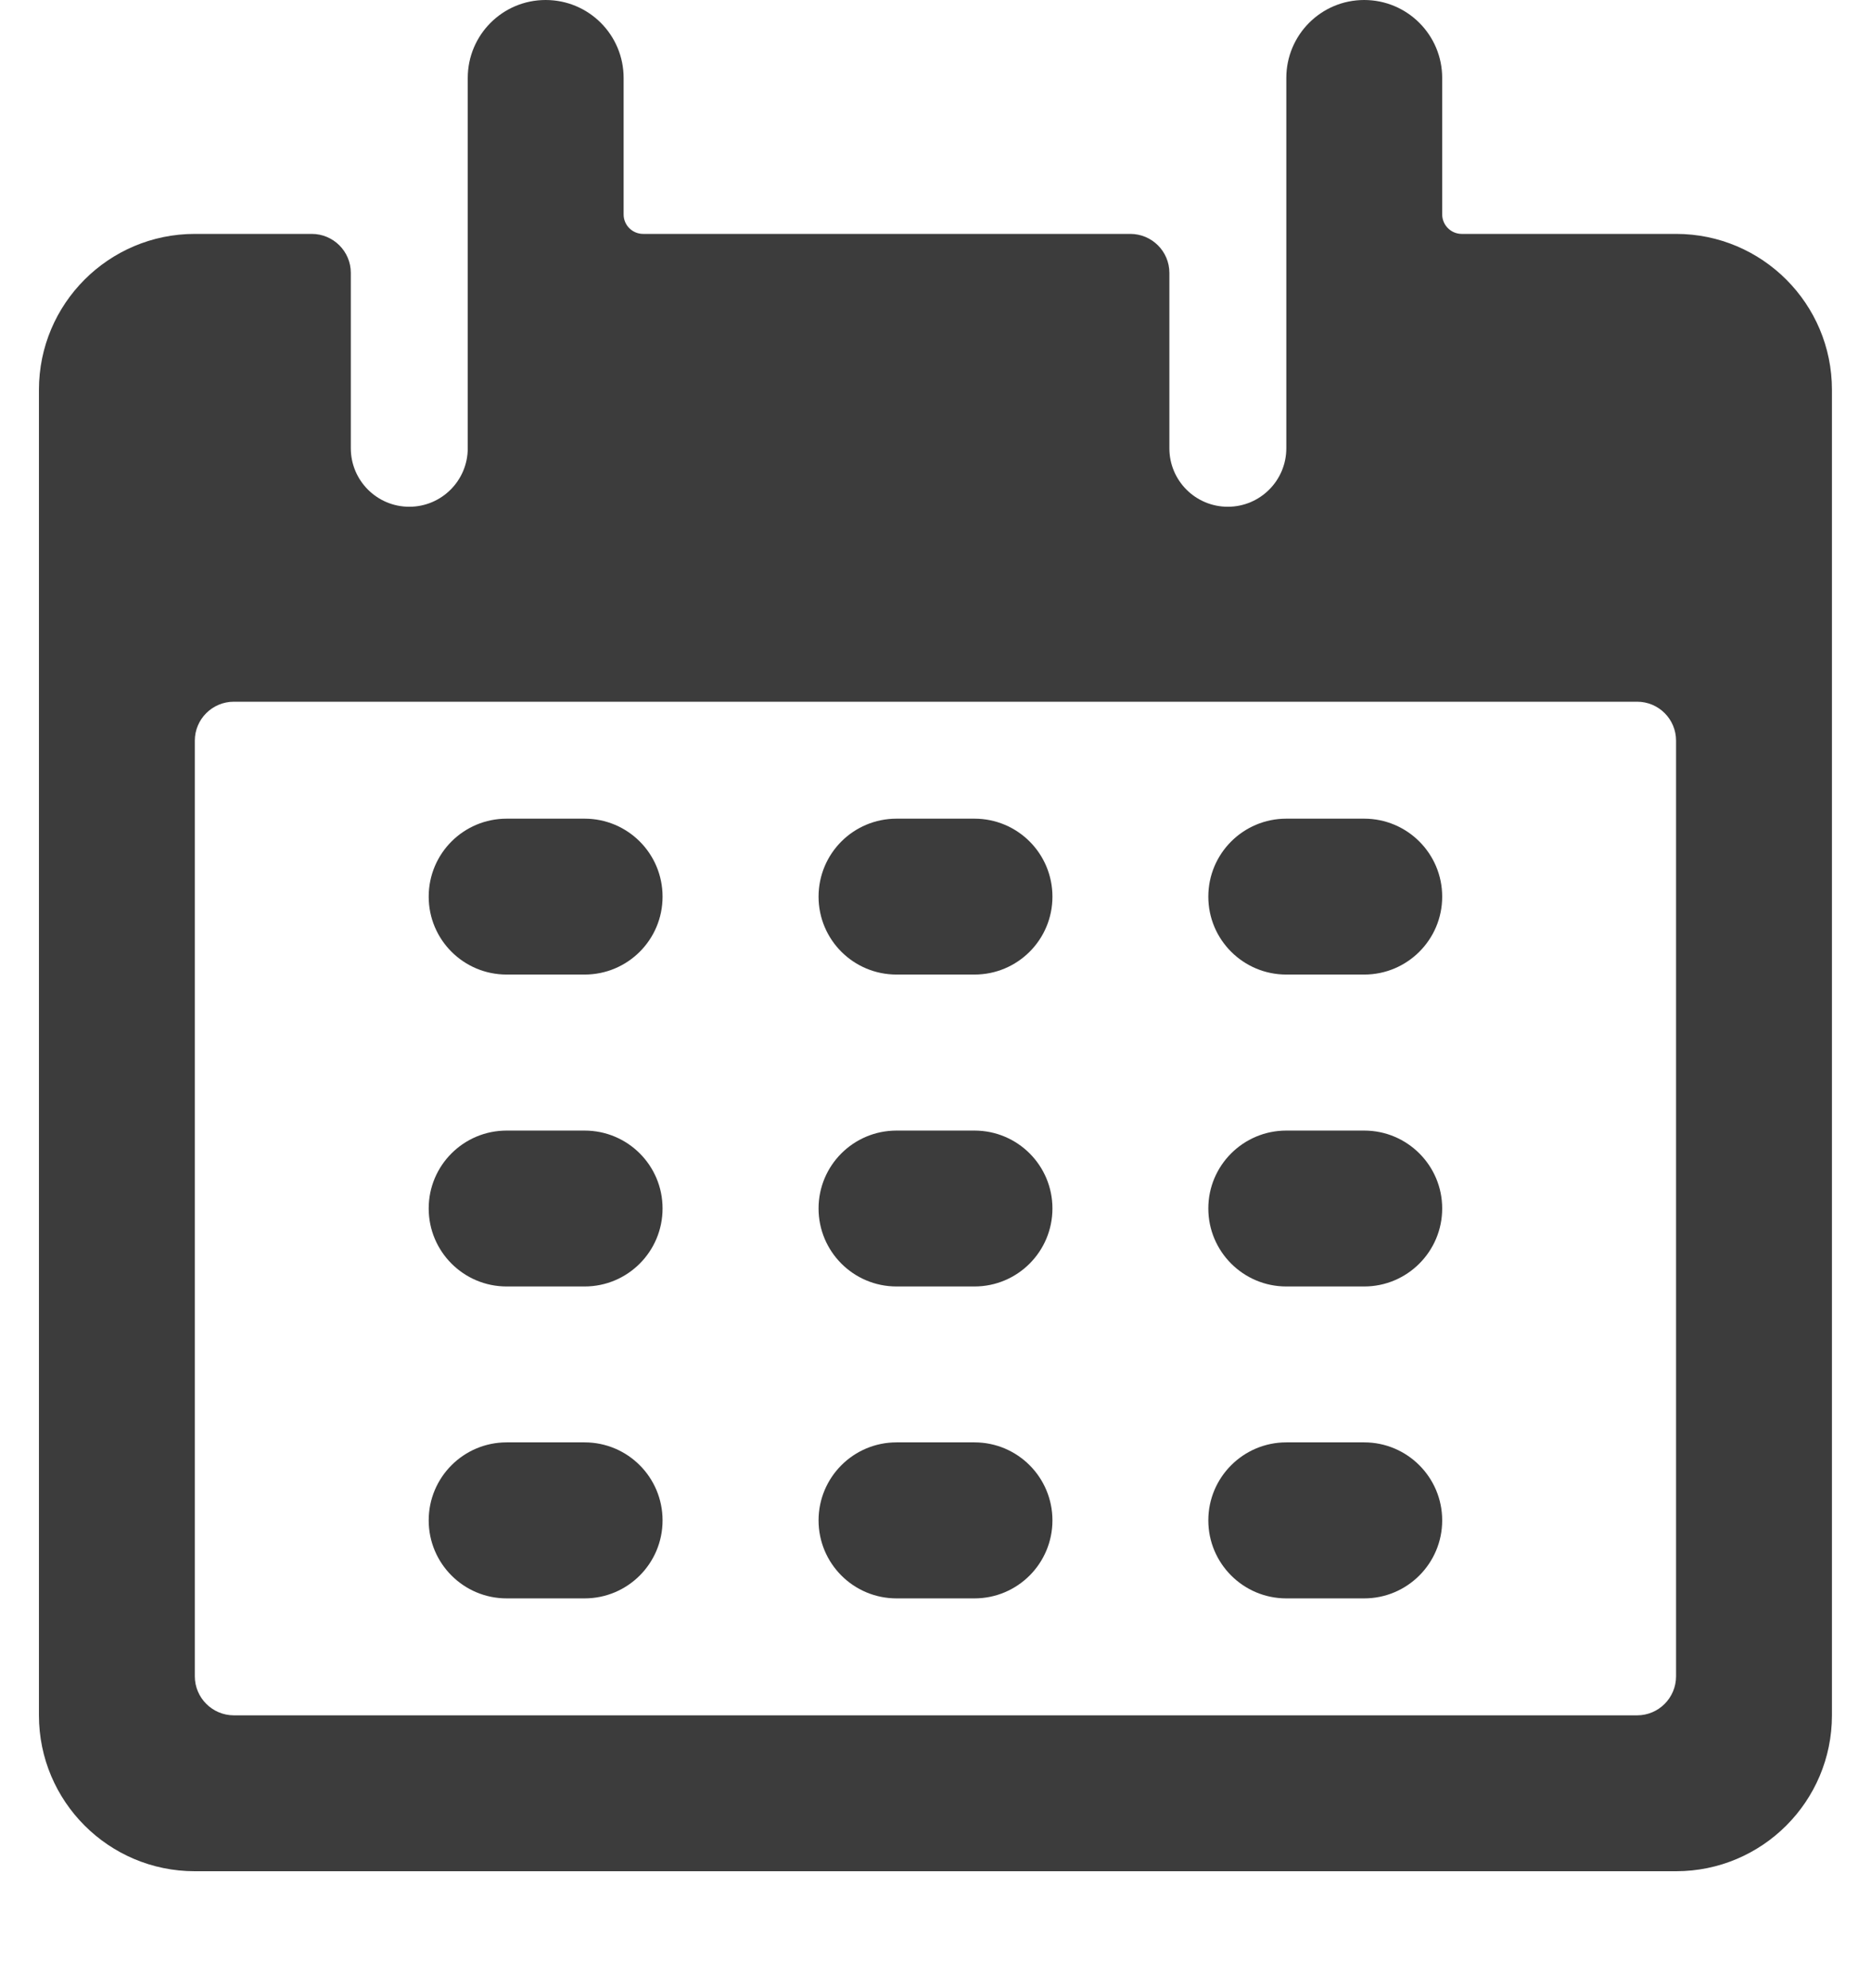
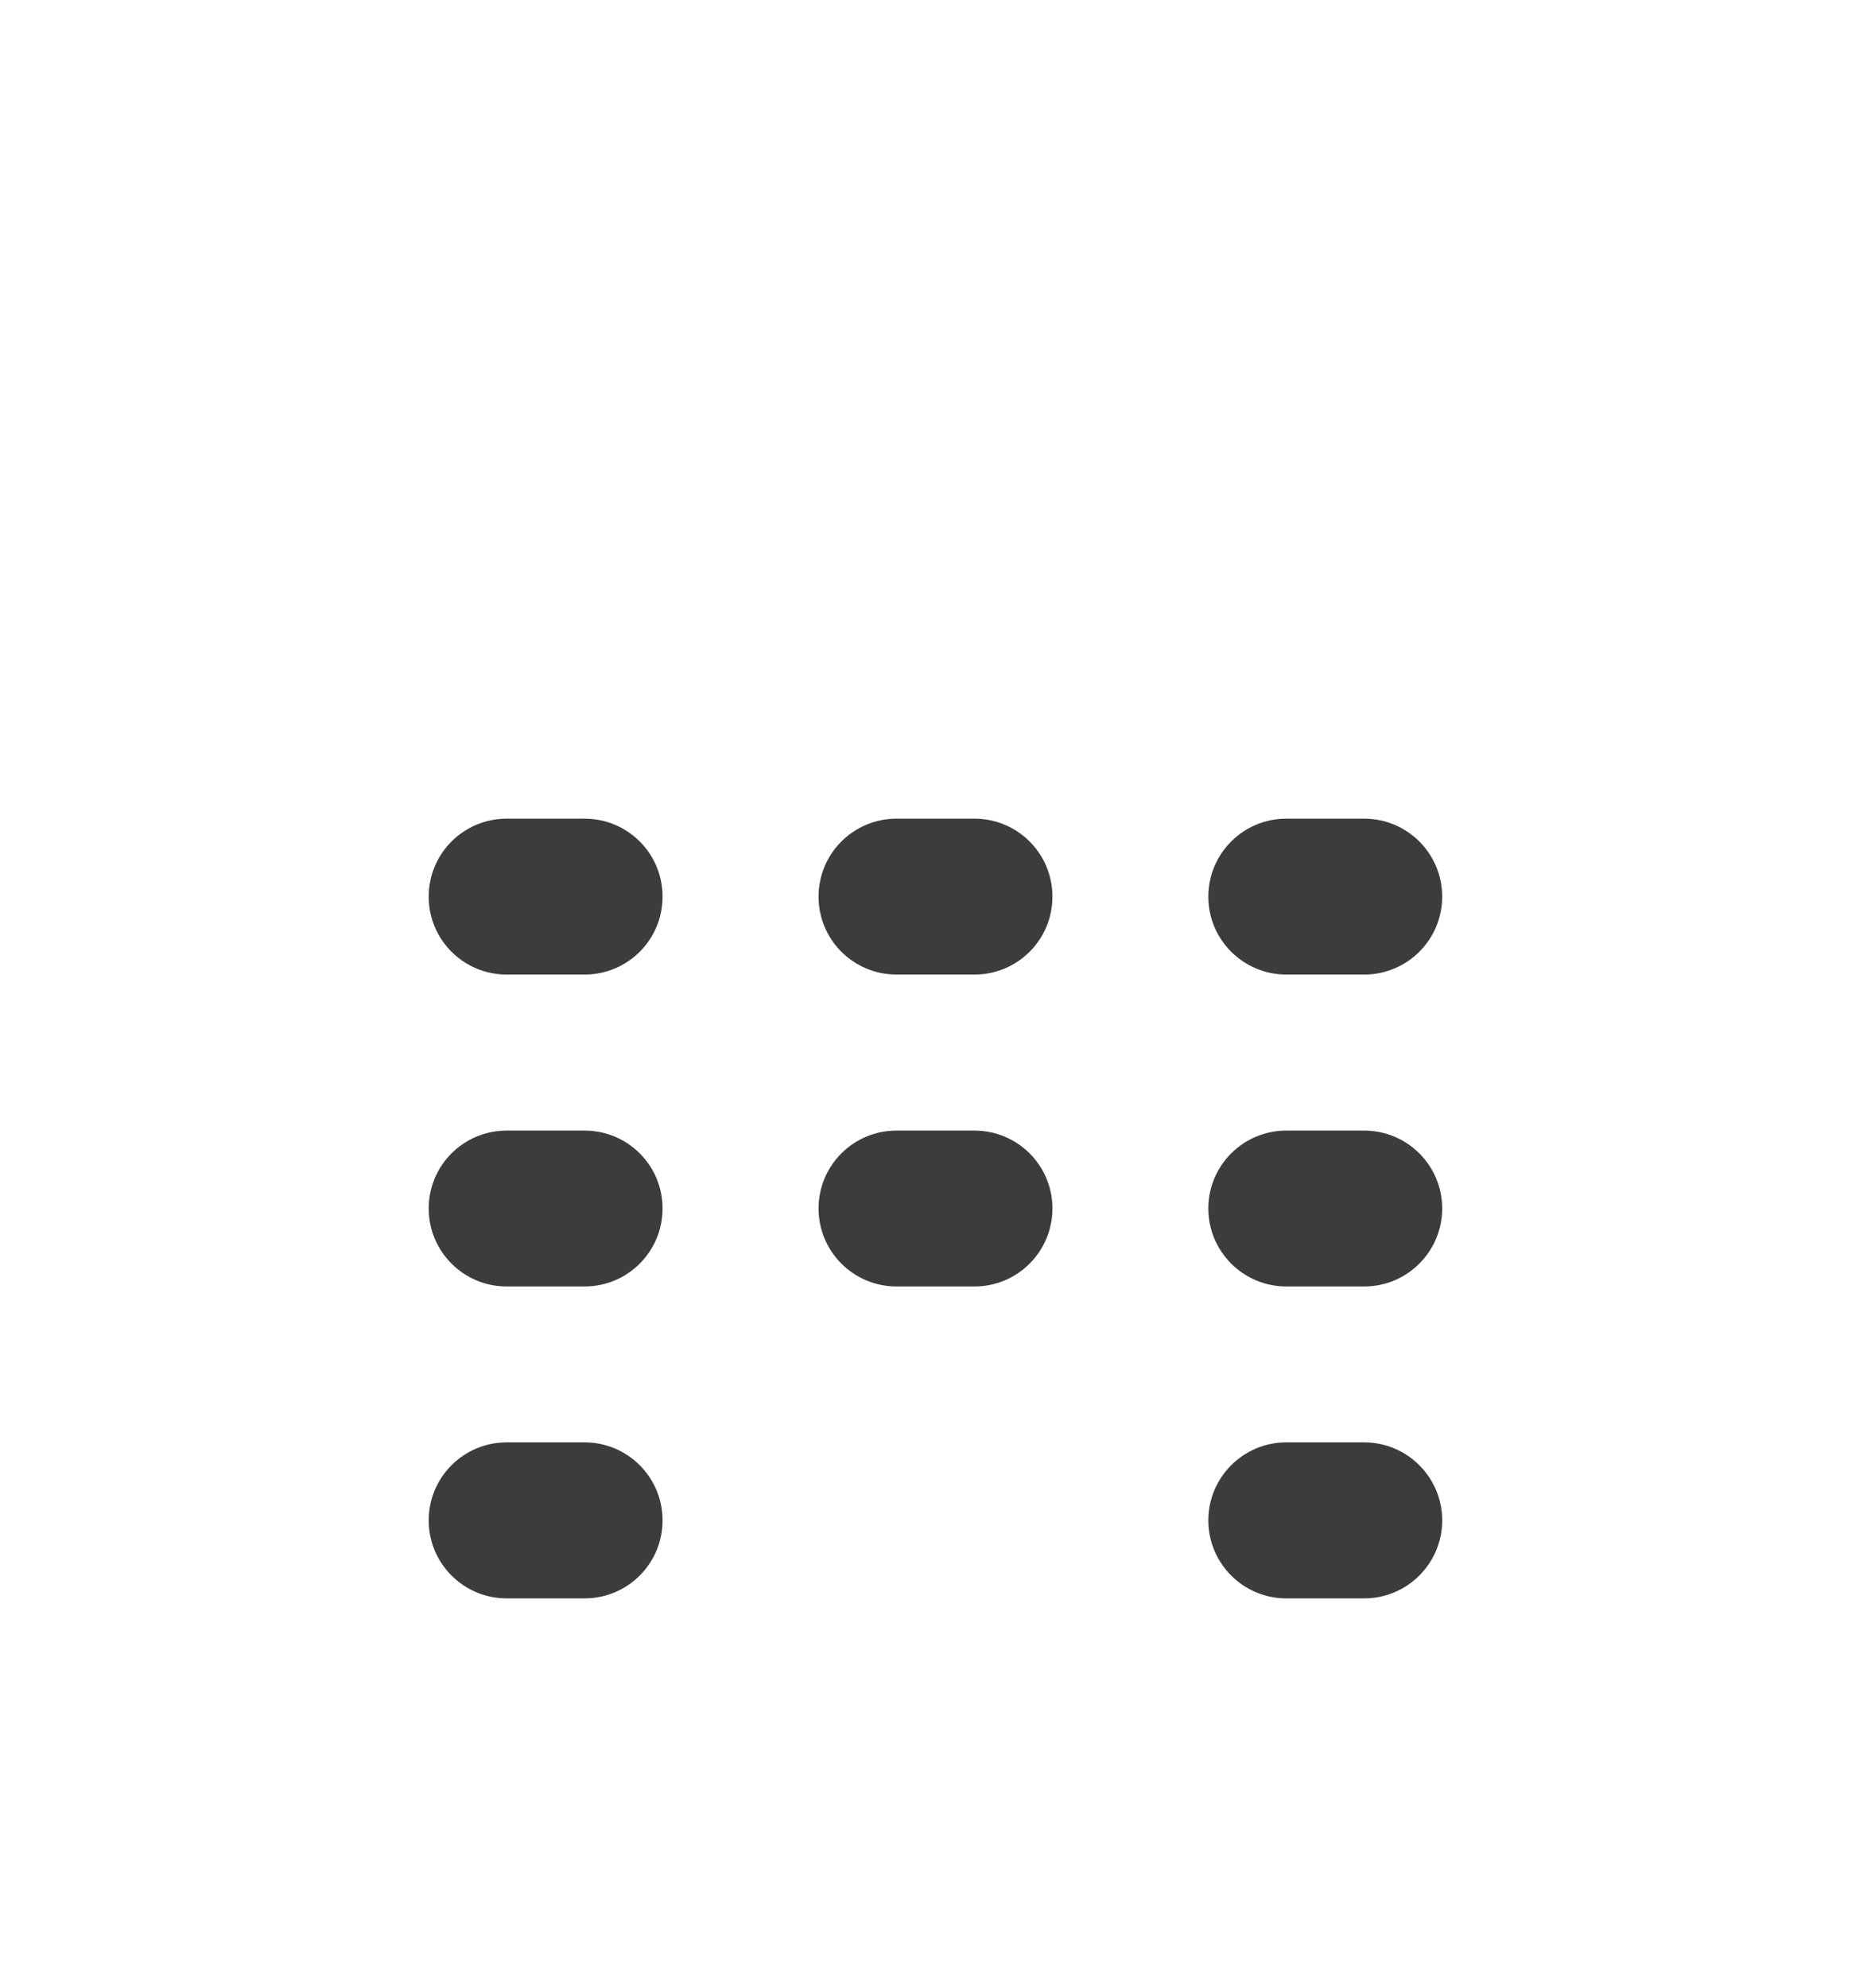
<svg xmlns="http://www.w3.org/2000/svg" width="16" height="17" viewBox="0 0 16 17" fill="none">
  <path d="M4.999 7H4.333C3.964 7 3.666 7.298 3.666 7.667C3.666 8.035 3.964 8.333 4.333 8.333H4.999C5.368 8.333 5.666 8.035 5.666 7.667C5.666 7.298 5.368 7 4.999 7Z" fill="#3C3C3C" />
  <path d="M8.333 7H7.667C7.298 7 7 7.298 7 7.667C7 8.035 7.298 8.333 7.667 8.333H8.333C8.702 8.333 9 8.035 9 7.667C9 7.298 8.702 7 8.333 7Z" fill="#3C3C3C" />
  <path d="M11.666 7H11C10.632 7 10.333 7.298 10.333 7.667C10.333 8.035 10.632 8.333 11 8.333H11.666C12.034 8.333 12.333 8.035 12.333 7.667C12.333 7.298 12.034 7 11.666 7Z" fill="#3C3C3C" />
  <path d="M4.999 9.667H4.333C3.964 9.667 3.666 9.965 3.666 10.333C3.666 10.701 3.964 11 4.333 11H4.999C5.368 11 5.666 10.701 5.666 10.333C5.666 9.965 5.368 9.667 4.999 9.667Z" fill="#3C3C3C" />
  <path d="M8.333 9.667H7.667C7.298 9.667 7 9.965 7 10.333C7 10.701 7.298 11 7.667 11H8.333C8.702 11 9 10.701 9 10.333C9 9.965 8.702 9.667 8.333 9.667Z" fill="#3C3C3C" />
  <path d="M11.666 9.667H11C10.632 9.667 10.333 9.965 10.333 10.333C10.333 10.701 10.632 11 11 11H11.666C12.034 11 12.333 10.701 12.333 10.333C12.333 9.965 12.034 9.667 11.666 9.667Z" fill="#3C3C3C" />
  <path d="M4.999 12.333H4.333C3.964 12.333 3.666 12.632 3.666 13C3.666 13.368 3.964 13.667 4.333 13.667H4.999C5.368 13.667 5.666 13.368 5.666 13C5.666 12.632 5.368 12.333 4.999 12.333Z" fill="#3C3C3C" />
-   <path d="M8.333 12.333H7.667C7.298 12.333 7 12.632 7 13C7 13.368 7.298 13.667 7.667 13.667H8.333C8.702 13.667 9 13.368 9 13C9 12.632 8.702 12.333 8.333 12.333Z" fill="#3C3C3C" />
  <path d="M11.666 12.333H11C10.632 12.333 10.333 12.632 10.333 13C10.333 13.368 10.632 13.667 11 13.667H11.666C12.034 13.667 12.333 13.368 12.333 13C12.333 12.632 12.034 12.333 11.666 12.333Z" fill="#3C3C3C" />
-   <path fill-rule="evenodd" clip-rule="evenodd" d="M12.5 2H14.333C15.069 2 15.666 2.597 15.666 3.333V14.667C15.666 15.403 15.069 16 14.333 16H1.666C0.93 16 0.333 15.403 0.333 14.667V3.333C0.333 2.597 0.93 2 1.666 2H2.666C2.85 2 3 2.149 3 2.333V3.833C3 4.109 3.224 4.333 3.5 4.333C3.776 4.333 4 4.109 4 3.833V0.667C4 0.298 4.298 0 4.666 0C5.035 0 5.333 0.298 5.333 0.667V1.834C5.333 1.926 5.408 2 5.5 2H9.666C9.85 2 10 2.149 10 2.333V3.833C10 4.109 10.223 4.333 10.5 4.333C10.776 4.333 11 4.109 11 3.833V0.667C11 0.298 11.298 0 11.666 0C12.034 0 12.333 0.298 12.333 0.667V1.833C12.333 1.925 12.408 2 12.5 2ZM14 14.667C14.184 14.667 14.333 14.517 14.333 14.333V6.333C14.333 6.149 14.184 6 14 6H2C1.816 6 1.666 6.149 1.666 6.333V14.333C1.666 14.517 1.816 14.667 2 14.667H14Z" fill="#3C3C3C" />
</svg>